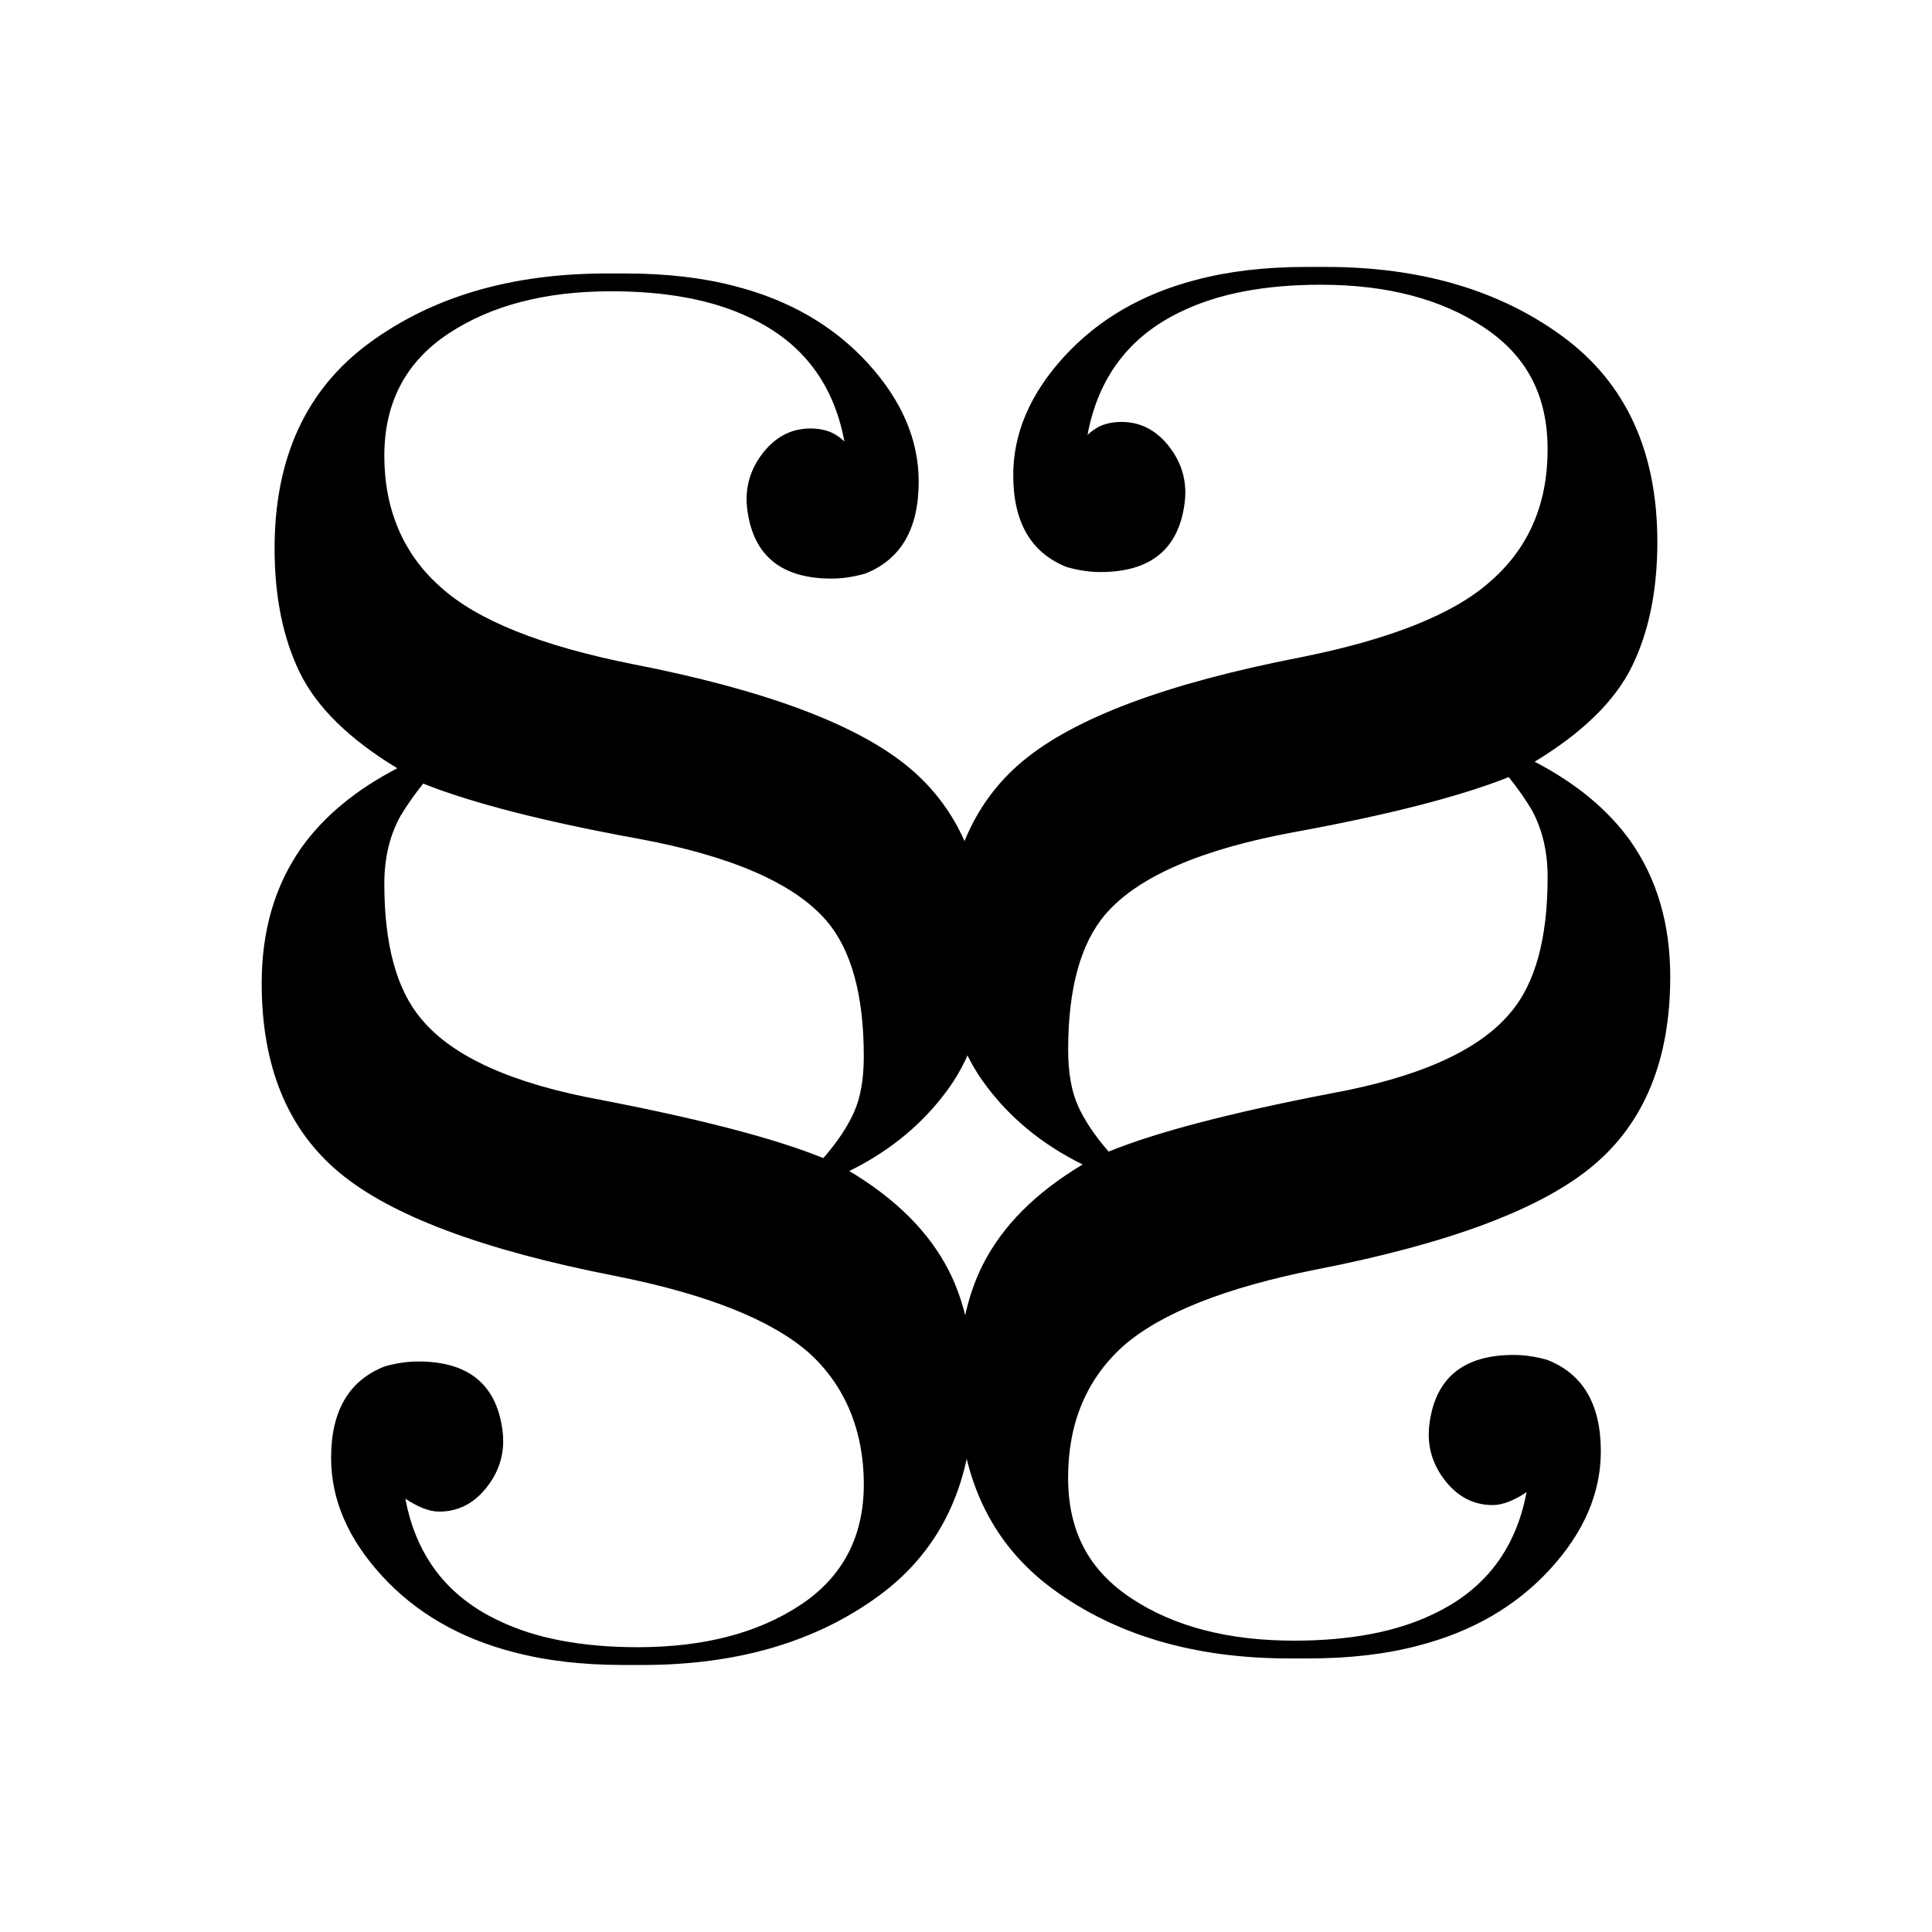
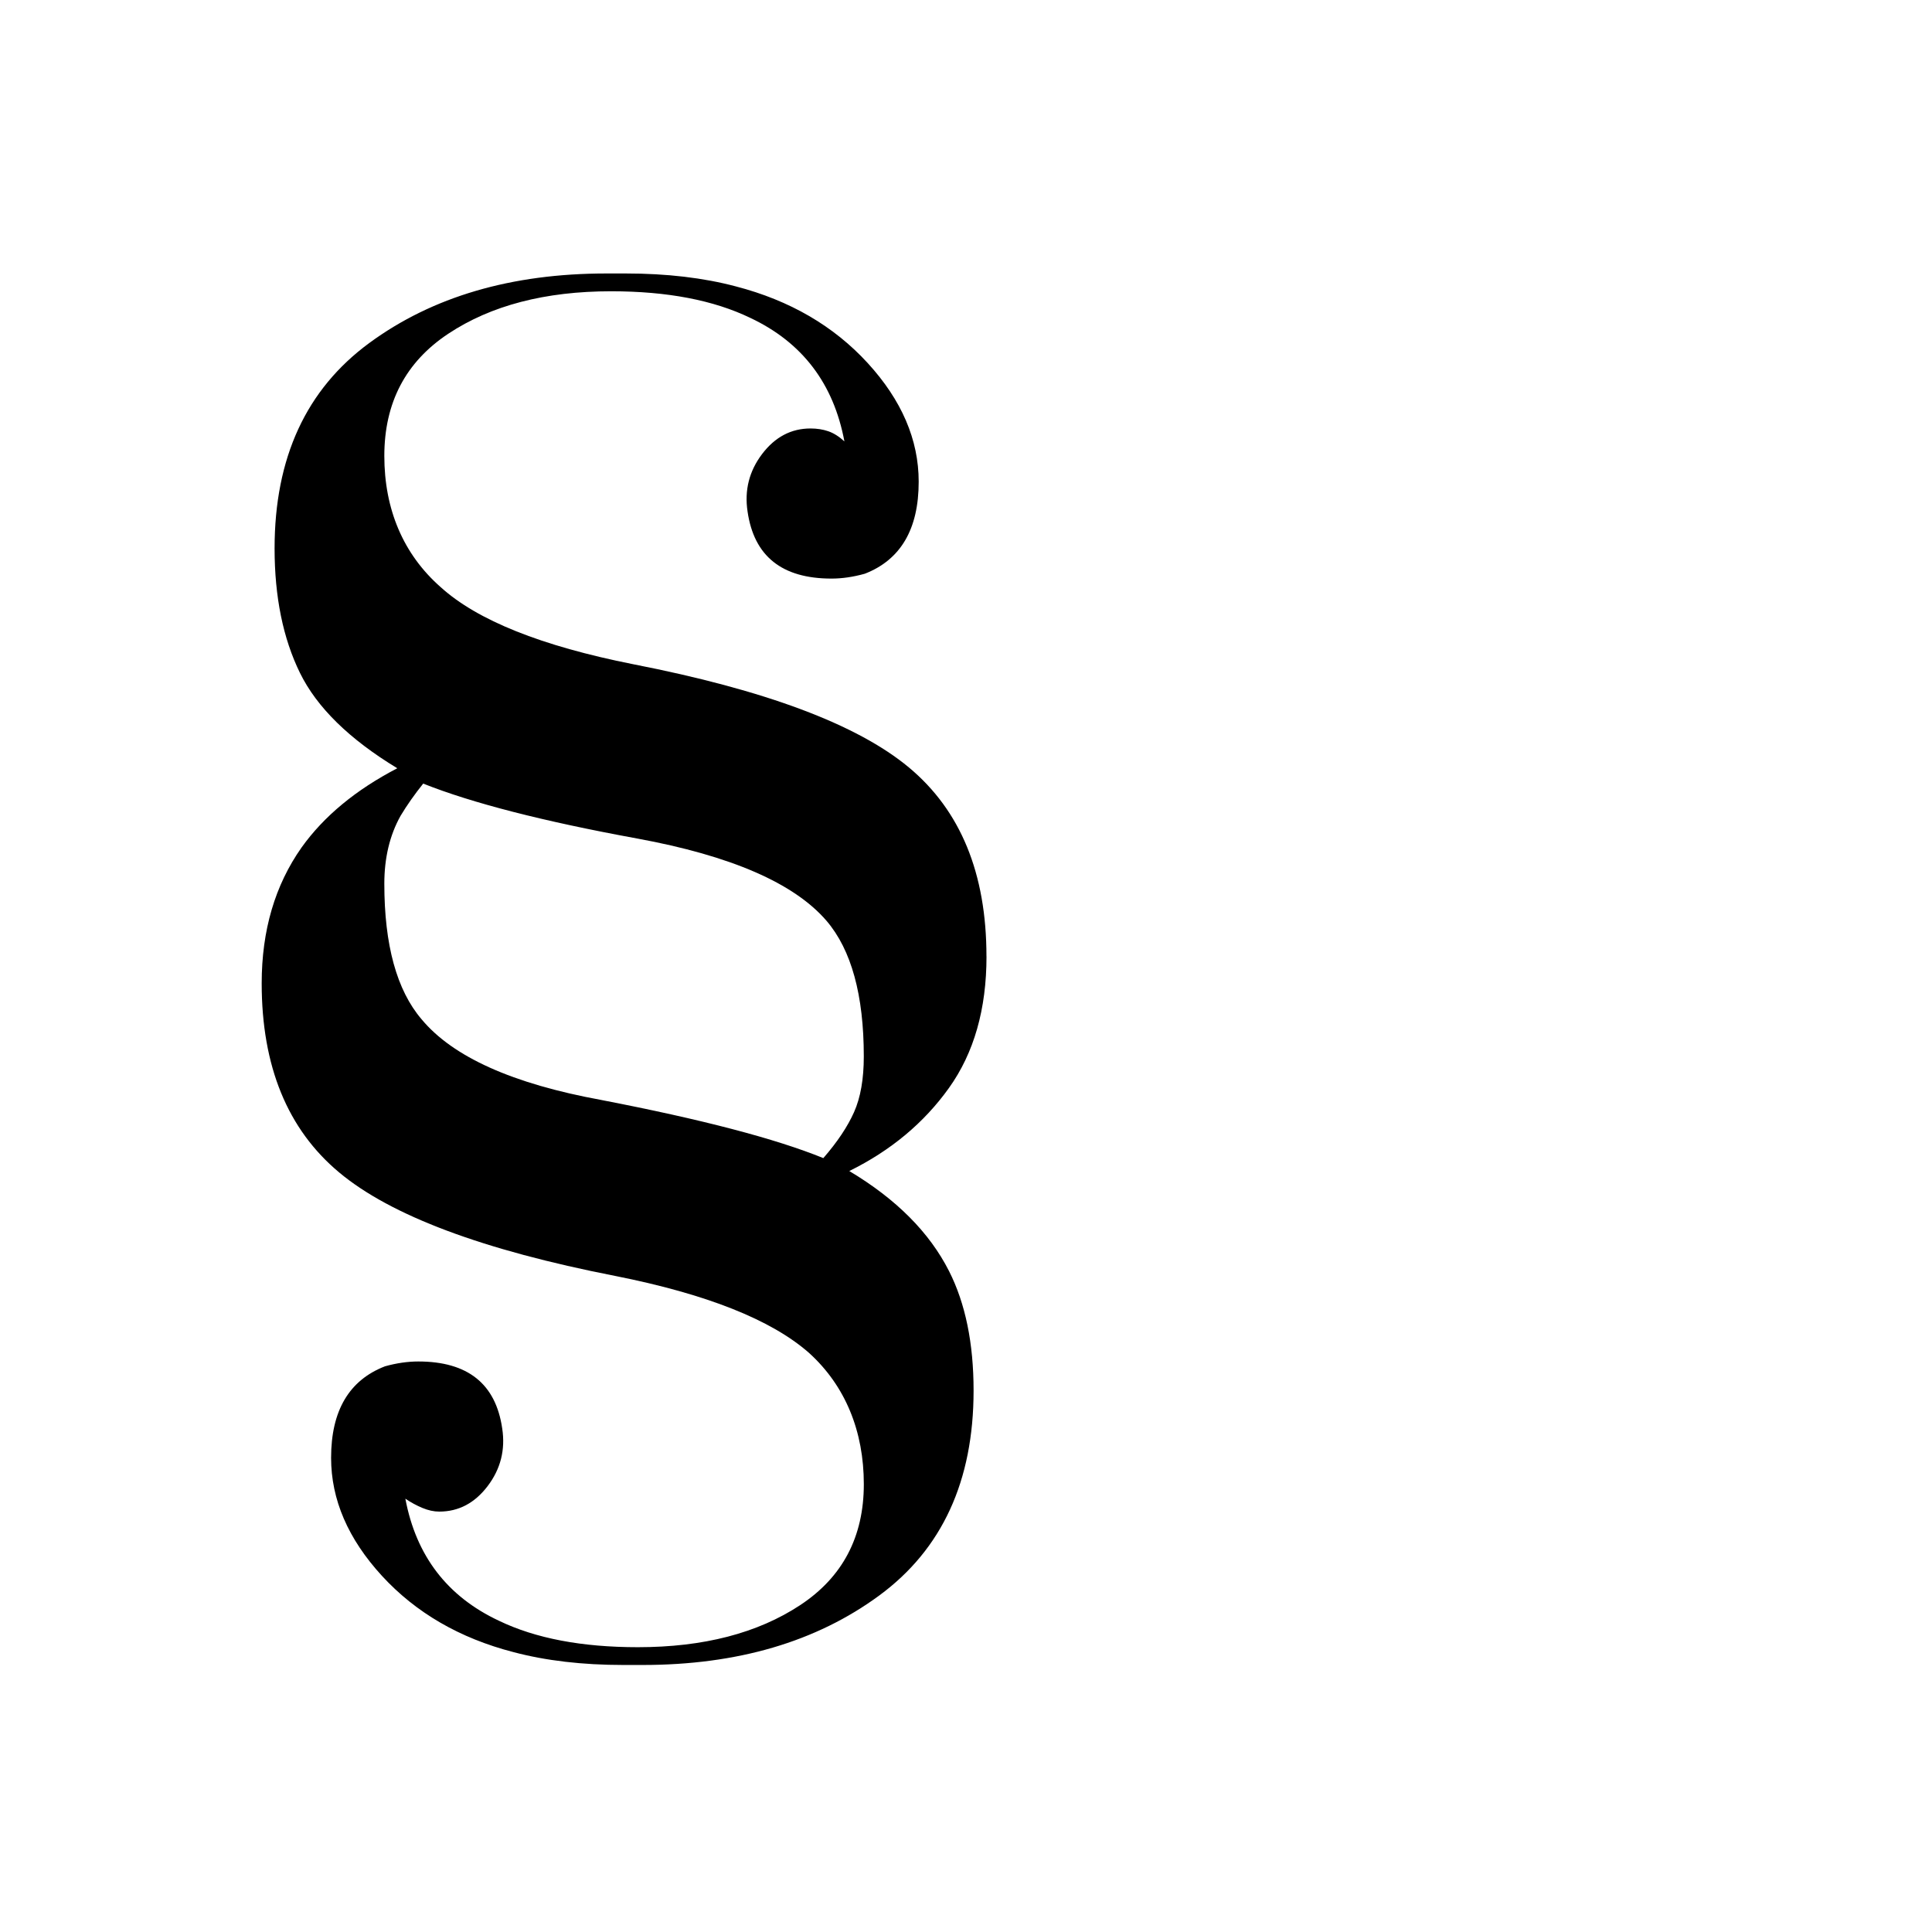
<svg xmlns="http://www.w3.org/2000/svg" id="uuid-52807dff-49b7-43b1-8772-4e2fd76e9035" viewBox="0 0 800 800">
  <path d="m408.49,396c0,21.84-5.18,40-15.53,54.48-10.35,14.48-24.12,25.96-41.29,34.42,19.41,11.59,33.18,25.4,41.31,41.44,6.77,13.37,10.16,29.85,10.16,49.46,0,37.43-13.03,65.73-39.1,84.89-26.07,19.15-58.72,28.74-97.93,28.74h-8.02c-16.94,0-32.09-1.78-45.45-5.32-22.29-5.76-40.44-16.3-54.48-31.58-14.04-15.3-21.06-31.59-21.06-48.87,0-19.51,7.44-32.14,22.31-37.9,4.81-1.34,9.41-2,13.79-2,20.49,0,32.09,9.25,34.76,27.77,1.34,8.81-.67,16.75-6.02,23.81-5.35,7.05-12.03,10.58-20.05,10.58-2.24,0-4.57-.51-7.02-1.53-2.45-1.03-4.79-2.3-7.02-3.82,4.45,23.69,17.38,40.54,38.77,50.56,15.14,7.29,34.31,10.94,57.49,10.94,27.18,0,49.57-5.8,67.18-17.39,17.6-11.59,26.4-28.31,26.4-50.12s-7.58-40.69-22.73-54.39c-15.6-13.7-42.34-24.31-80.21-31.83-54.81-10.71-92.91-24.99-114.3-42.85-21.39-17.85-32.09-43.96-32.09-78.33,0-21.87,5.5-40.61,16.51-56.23,9.24-12.94,22.46-23.88,39.64-32.81-19.88-12.05-33.31-25.21-40.31-39.5-7-14.29-10.5-31.47-10.5-51.55,0-37.5,13.07-65.83,39.2-85.03s58.86-28.8,98.18-28.8h8.04c16.97,0,32.16,1.79,45.57,5.35,22.33,5.8,40.53,16.38,54.61,31.75,14.07,15.37,21.11,31.75,21.11,49.13,0,19.61-7.44,32.31-22.31,38.1-4.82,1.34-9.42,2.01-13.79,2.01-20.5,0-32.09-9.25-34.76-27.77-1.34-8.81.67-16.75,6.02-23.81,5.35-7.05,12.03-10.58,20.05-10.58,2.67,0,5.12.38,7.35,1.15,2.23.76,4.45,2.16,6.68,4.2-4.47-23.94-17.44-40.98-38.91-51.11-15.21-7.36-34.44-11.05-57.68-11.05-27.28,0-49.76,5.86-67.42,17.57-17.67,11.71-26.5,28.58-26.5,50.61s7.79,40.69,23.4,54.39c15.14,13.7,41.66,24.31,79.54,31.84,54.81,10.69,92.91,24.96,114.3,42.78,21.39,17.83,32.09,43.9,32.09,78.21Zm-159.46,59.49c41.58,8.02,72.21,16.04,91.89,24.06,5.81-6.68,10.05-13.03,12.73-19.05,2.68-6.02,4.03-13.7,4.03-23.06,0-25.4-5.15-44.12-15.43-56.15-13.41-15.59-39.57-26.96-78.47-34.09-38.91-7.12-68.42-14.71-88.54-22.73-3.58,4.46-6.72,8.92-9.39,13.37-4.47,8.02-6.71,17.38-6.71,28.07,0,25.4,5.14,44.12,15.43,56.15,12.96,15.6,37.78,26.74,74.45,33.42Z" />
-   <path d="m423.59,315.09c21.39-17.82,59.49-32.09,114.3-42.78,37.88-7.52,64.4-18.13,79.54-31.84,15.6-13.7,23.4-31.83,23.4-54.39s-8.83-38.91-26.5-50.61c-17.66-11.71-40.14-17.57-67.42-17.57-23.25,0-42.48,3.69-57.68,11.05-21.46,10.13-34.44,27.18-38.91,51.11,2.24-2.04,4.46-3.44,6.68-4.2,2.23-.76,4.68-1.15,7.35-1.15,8.02,0,14.71,3.53,20.05,10.58,5.35,7.06,7.35,15,6.02,23.81-2.67,18.52-14.26,27.77-34.76,27.77-4.37,0-8.96-.67-13.79-2.01-14.87-5.79-22.31-18.49-22.31-38.1,0-17.38,7.04-33.76,21.11-49.13,14.08-15.37,32.28-25.95,54.61-31.75,13.41-3.56,28.6-5.35,45.57-5.35h8.04c39.31,0,72.05,9.6,98.18,28.8,26.13,19.2,39.2,47.53,39.2,85.03,0,20.08-3.5,37.27-10.5,51.55-7,14.29-20.43,27.45-40.31,39.5,17.18,8.93,30.39,19.86,39.64,32.81,11.01,15.63,16.51,34.36,16.51,56.23,0,34.37-10.69,60.48-32.09,78.33-21.39,17.86-59.49,32.15-114.3,42.85-37.87,7.52-64.61,18.13-80.21,31.83-15.14,13.7-22.73,31.83-22.73,54.39s8.8,38.53,26.4,50.12c17.61,11.59,40,17.39,67.18,17.39,23.18,0,42.34-3.65,57.49-10.94,21.39-10.03,34.32-26.87,38.77-50.56-2.23,1.52-4.56,2.79-7.02,3.82-2.44,1.01-4.78,1.53-7.02,1.53-8.02,0-14.71-3.53-20.05-10.58-5.35-7.06-7.35-15-6.02-23.81,2.67-18.52,14.27-27.77,34.76-27.77,4.38,0,8.97.66,13.79,2,14.87,5.76,22.31,18.39,22.31,37.9,0,17.27-7.02,33.57-21.06,48.87-14.04,15.28-32.19,25.82-54.48,31.58-13.37,3.54-28.51,5.32-45.45,5.32h-8.02c-39.21,0-71.86-9.59-97.93-28.74-26.07-19.17-39.1-47.46-39.1-84.89,0-19.61,3.39-36.1,10.16-49.46,8.13-16.04,21.9-29.85,41.31-41.44-17.17-8.46-30.94-19.94-41.29-34.42-10.35-14.48-15.53-32.64-15.53-54.48,0-34.31,10.7-60.38,32.09-78.21Zm201.82,104.28c10.29-12.03,15.43-30.75,15.43-56.15,0-10.7-2.24-20.05-6.71-28.08-2.67-4.45-5.81-8.91-9.39-13.37-20.12,8.02-49.63,15.6-88.54,22.73-38.89,7.13-65.06,18.5-78.47,34.09-10.28,12.03-15.43,30.75-15.43,56.15,0,9.36,1.35,17.05,4.03,23.06,2.68,6.02,6.92,12.37,12.73,19.05,19.68-8.02,50.31-16.04,91.89-24.06,36.67-6.68,61.49-17.82,74.45-33.42Z" />
</svg>